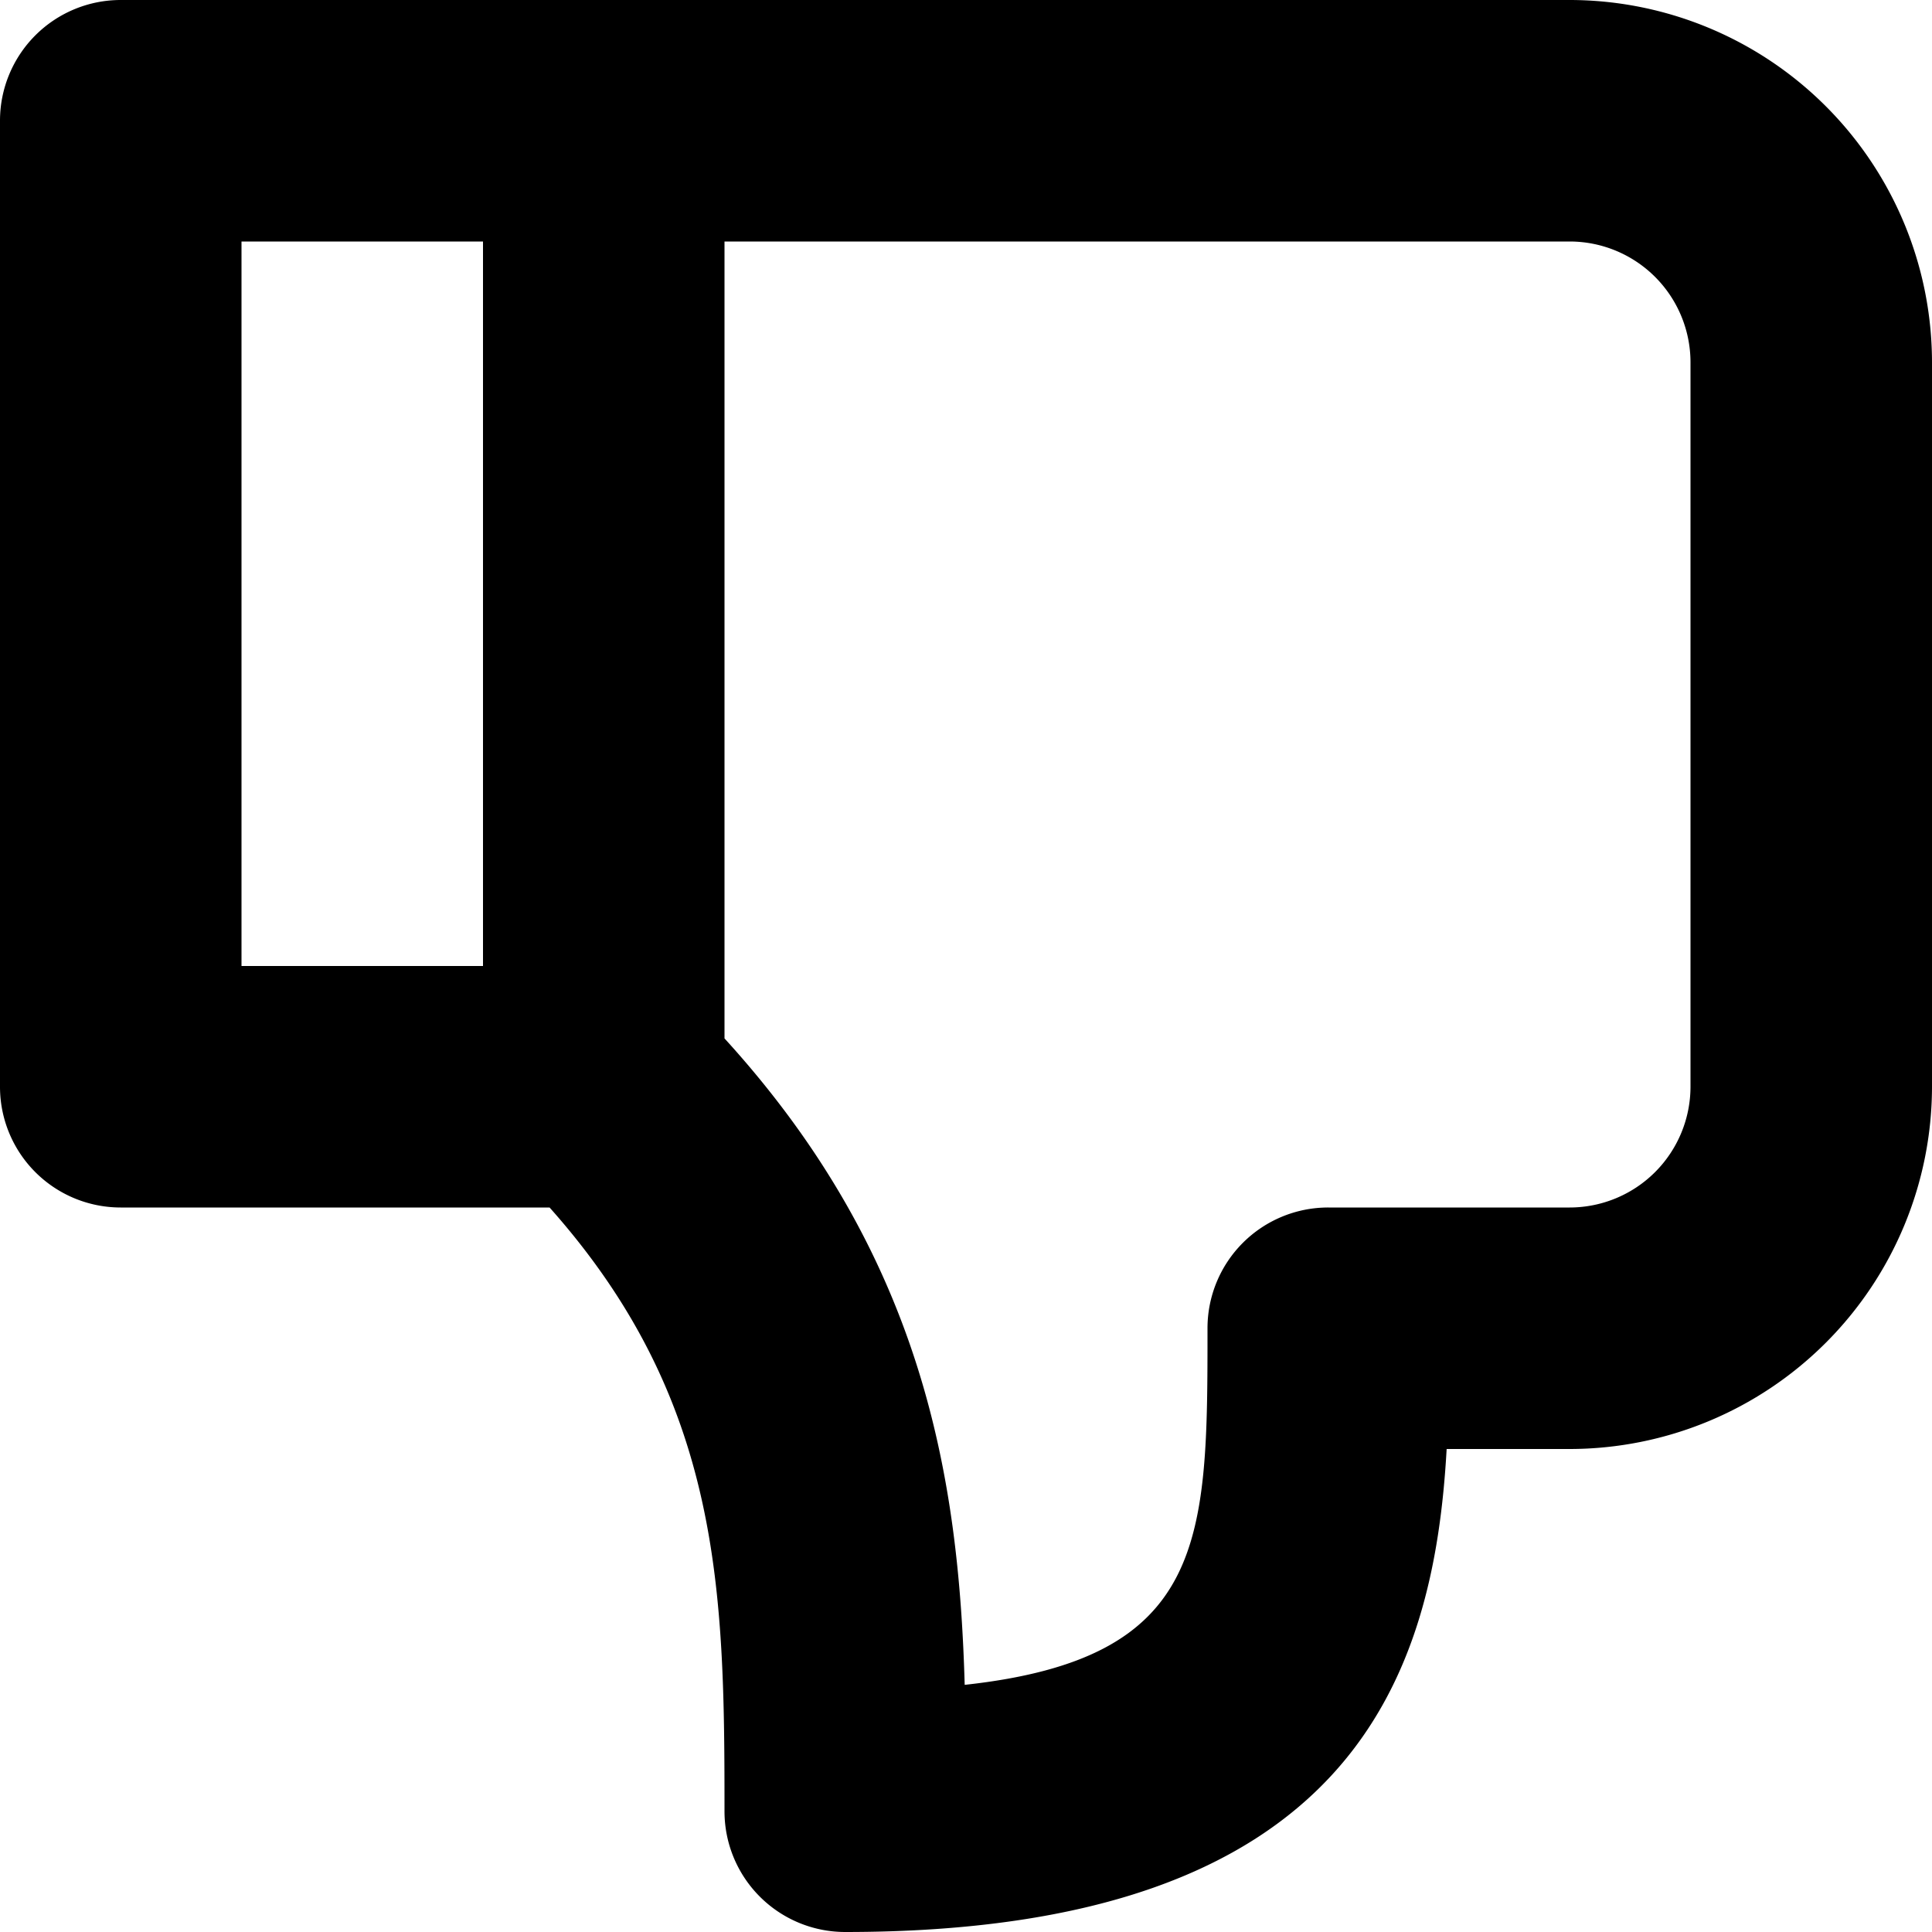
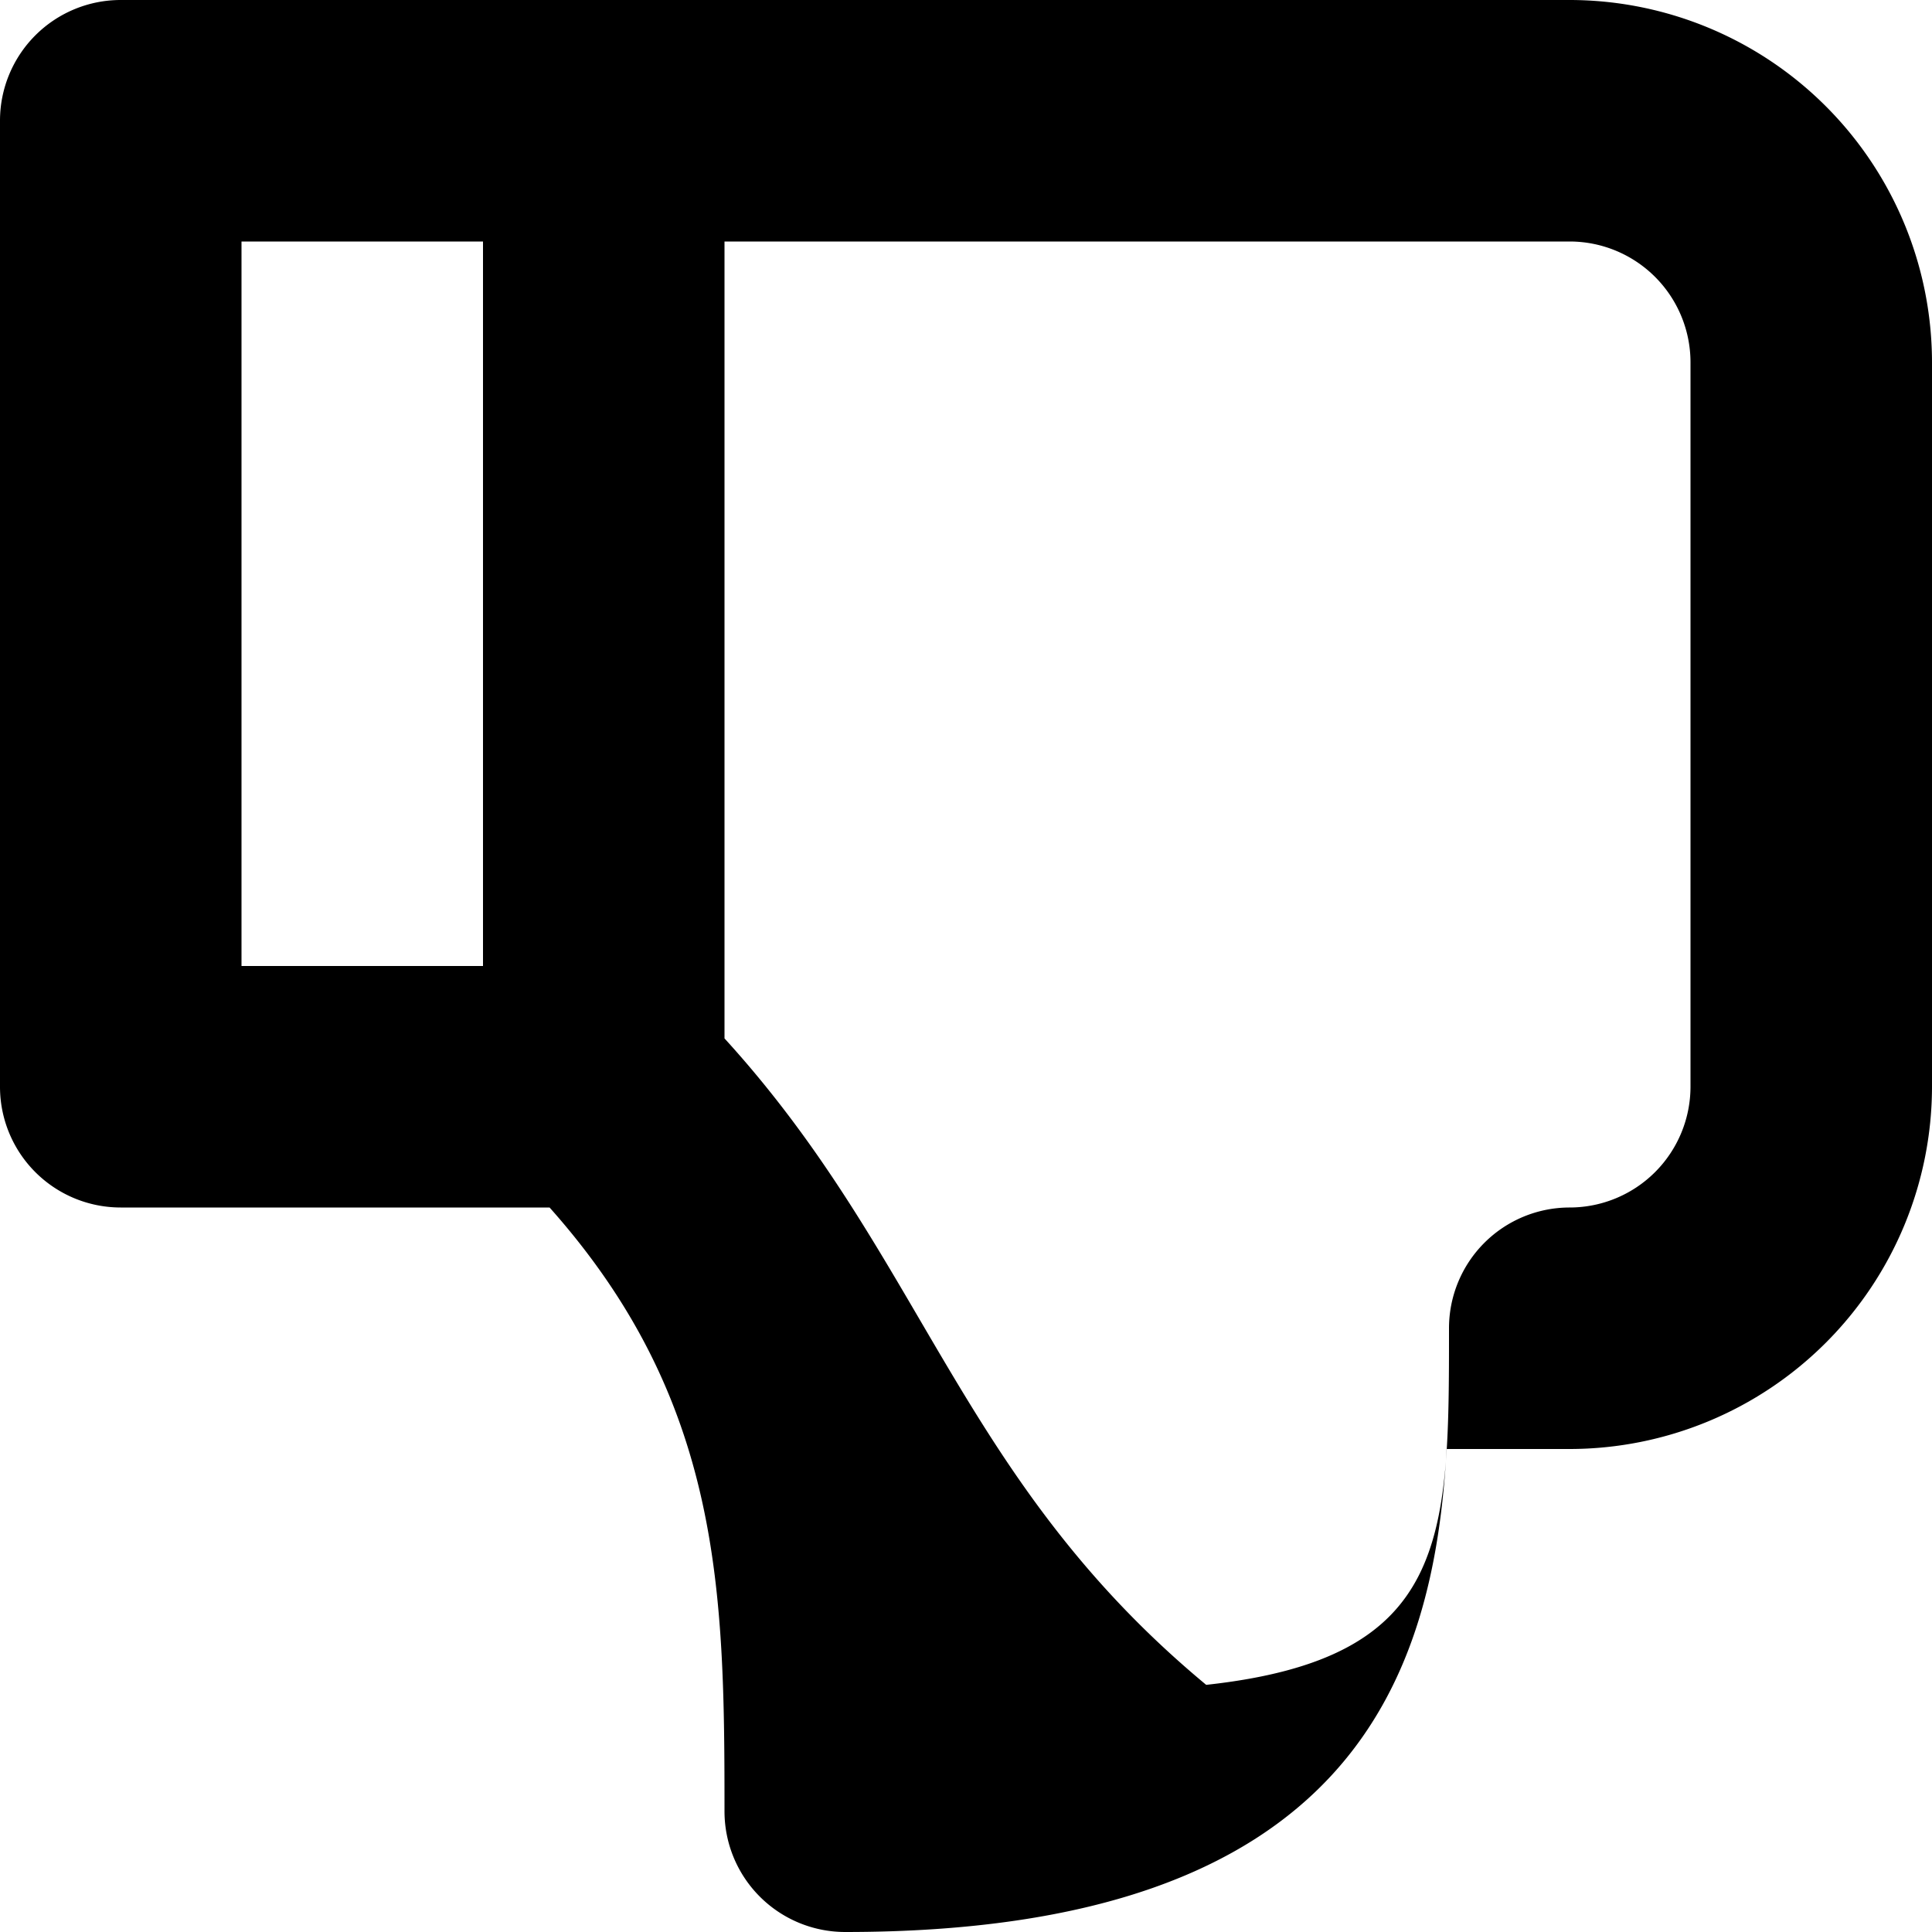
<svg xmlns="http://www.w3.org/2000/svg" fill="#000000" width="800px" height="800px" viewBox="0 0 96 96">
  <title />
-   <path d="M78,0H6A5.997,5.997,0,0,0,0,6V54a5.997,5.997,0,0,0,6,6H27.308C35.887,69.631,36,79.119,36,90a5.997,5.997,0,0,0,6,6c25.277,0,29.256-12.82,29.883-24H78A18.02,18.02,0,0,0,96,54V18A18.02,18.02,0,0,0,78,0ZM12,12H24V48H12ZM84,54a6.008,6.008,0,0,1-6,6H66a5.997,5.997,0,0,0-6,6c0,10.488,0,16.406-12.065,17.719C47.643,73.523,45.926,62.484,36,51.598V12H78a6.008,6.008,0,0,1,6,6Z" />
+   <path d="M78,0H6A5.997,5.997,0,0,0,0,6V54a5.997,5.997,0,0,0,6,6H27.308C35.887,69.631,36,79.119,36,90a5.997,5.997,0,0,0,6,6c25.277,0,29.256-12.82,29.883-24H78A18.02,18.02,0,0,0,96,54V18A18.02,18.02,0,0,0,78,0ZM12,12H24V48H12ZM84,54a6.008,6.008,0,0,1-6,6a5.997,5.997,0,0,0-6,6c0,10.488,0,16.406-12.065,17.719C47.643,73.523,45.926,62.484,36,51.598V12H78a6.008,6.008,0,0,1,6,6Z" />
</svg>